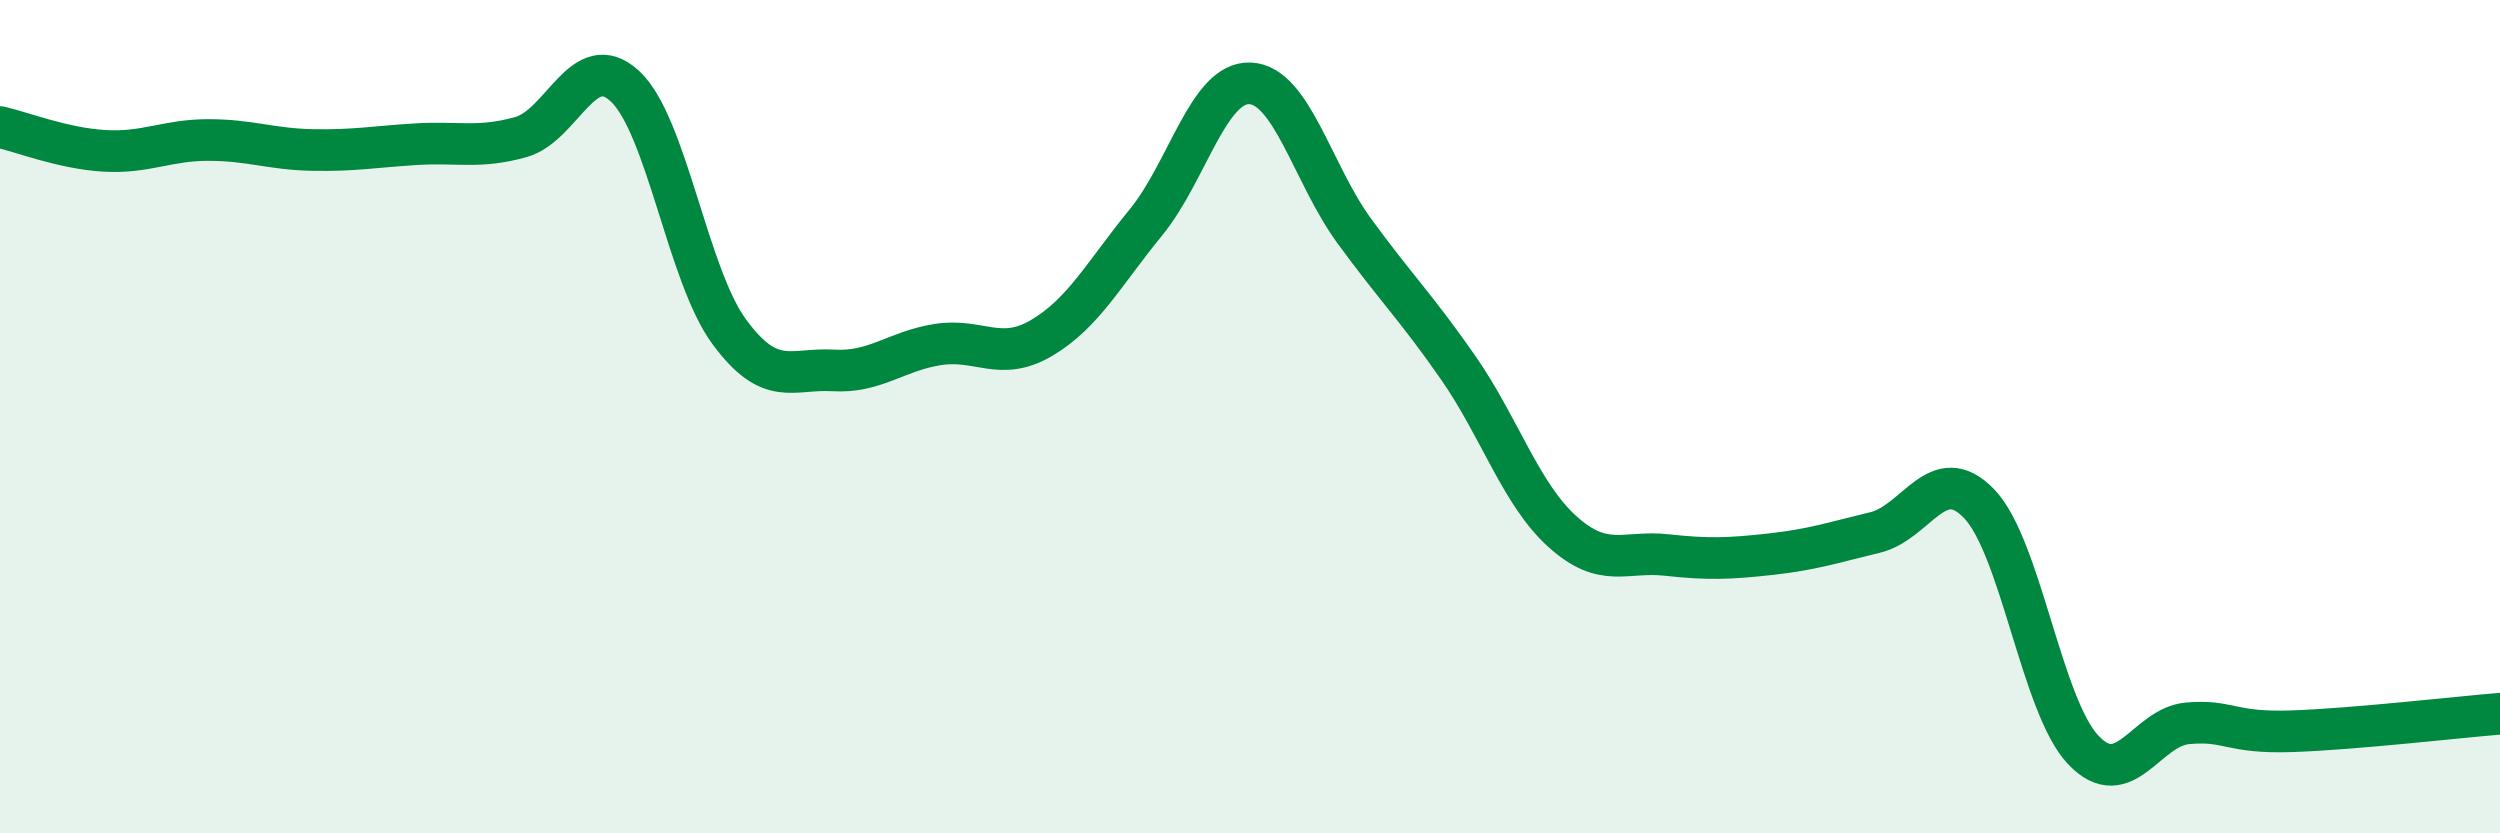
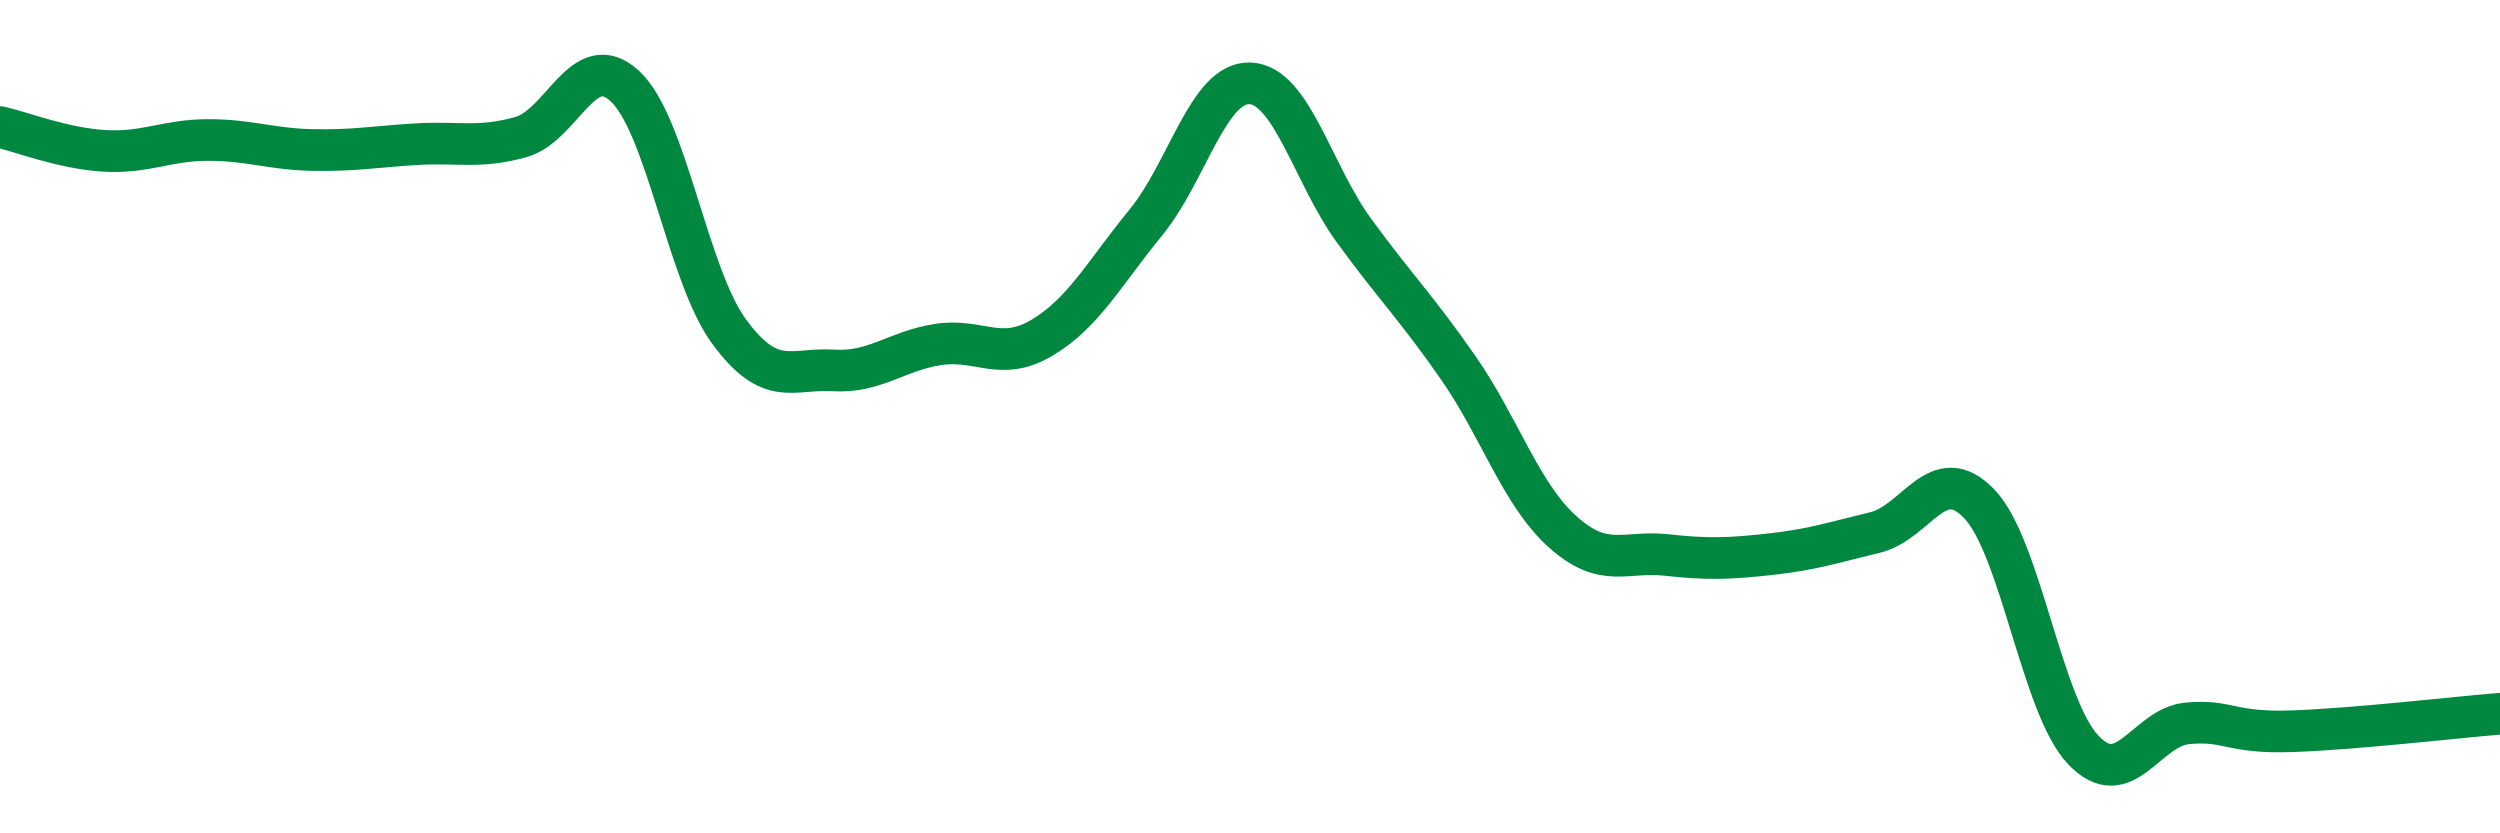
<svg xmlns="http://www.w3.org/2000/svg" width="60" height="20" viewBox="0 0 60 20">
-   <path d="M 0,3.05 C 0.5,3.16 1.5,3.56 2.5,3.62 C 3.5,3.68 4,3.36 5,3.36 C 6,3.36 6.5,3.58 7.5,3.6 C 8.5,3.62 9,3.52 10,3.46 C 11,3.4 11.5,3.57 12.5,3.29 C 13.5,3.01 14,1.14 15,2.07 C 16,3 16.5,6.6 17.5,7.96 C 18.5,9.32 19,8.83 20,8.89 C 21,8.95 21.5,8.43 22.5,8.27 C 23.5,8.11 24,8.7 25,8.11 C 26,7.52 26.5,6.56 27.5,5.34 C 28.5,4.12 29,1.96 30,2 C 31,2.04 31.5,4.17 32.5,5.54 C 33.5,6.91 34,7.39 35,8.83 C 36,10.27 36.5,11.86 37.5,12.76 C 38.5,13.66 39,13.21 40,13.32 C 41,13.43 41.5,13.41 42.5,13.3 C 43.5,13.19 44,13.02 45,12.78 C 46,12.54 46.5,11.05 47.5,12.09 C 48.5,13.13 49,16.95 50,18 C 51,19.05 51.5,17.45 52.5,17.36 C 53.5,17.27 53.5,17.6 55,17.55 C 56.5,17.5 59,17.21 60,17.13L60 20L0 20Z" fill="#008740" opacity="0.1" stroke-linecap="round" stroke-linejoin="round" />
  <path d="M 0,3.05 C 0.5,3.16 1.5,3.56 2.5,3.62 C 3.5,3.68 4,3.36 5,3.36 C 6,3.36 6.5,3.58 7.5,3.6 C 8.5,3.62 9,3.52 10,3.46 C 11,3.4 11.5,3.57 12.5,3.29 C 13.5,3.01 14,1.14 15,2.07 C 16,3 16.5,6.6 17.5,7.96 C 18.5,9.32 19,8.83 20,8.89 C 21,8.95 21.5,8.43 22.5,8.27 C 23.5,8.11 24,8.7 25,8.11 C 26,7.52 26.5,6.56 27.5,5.34 C 28.5,4.12 29,1.96 30,2 C 31,2.04 31.5,4.17 32.5,5.54 C 33.5,6.91 34,7.39 35,8.83 C 36,10.27 36.5,11.86 37.5,12.76 C 38.5,13.66 39,13.21 40,13.32 C 41,13.43 41.5,13.41 42.5,13.3 C 43.5,13.19 44,13.02 45,12.78 C 46,12.54 46.5,11.05 47.5,12.09 C 48.5,13.13 49,16.95 50,18 C 51,19.05 51.5,17.45 52.5,17.36 C 53.5,17.27 53.5,17.6 55,17.55 C 56.5,17.5 59,17.21 60,17.13" stroke="#008740" stroke-width="1" fill="none" stroke-linecap="round" stroke-linejoin="round" />
</svg>